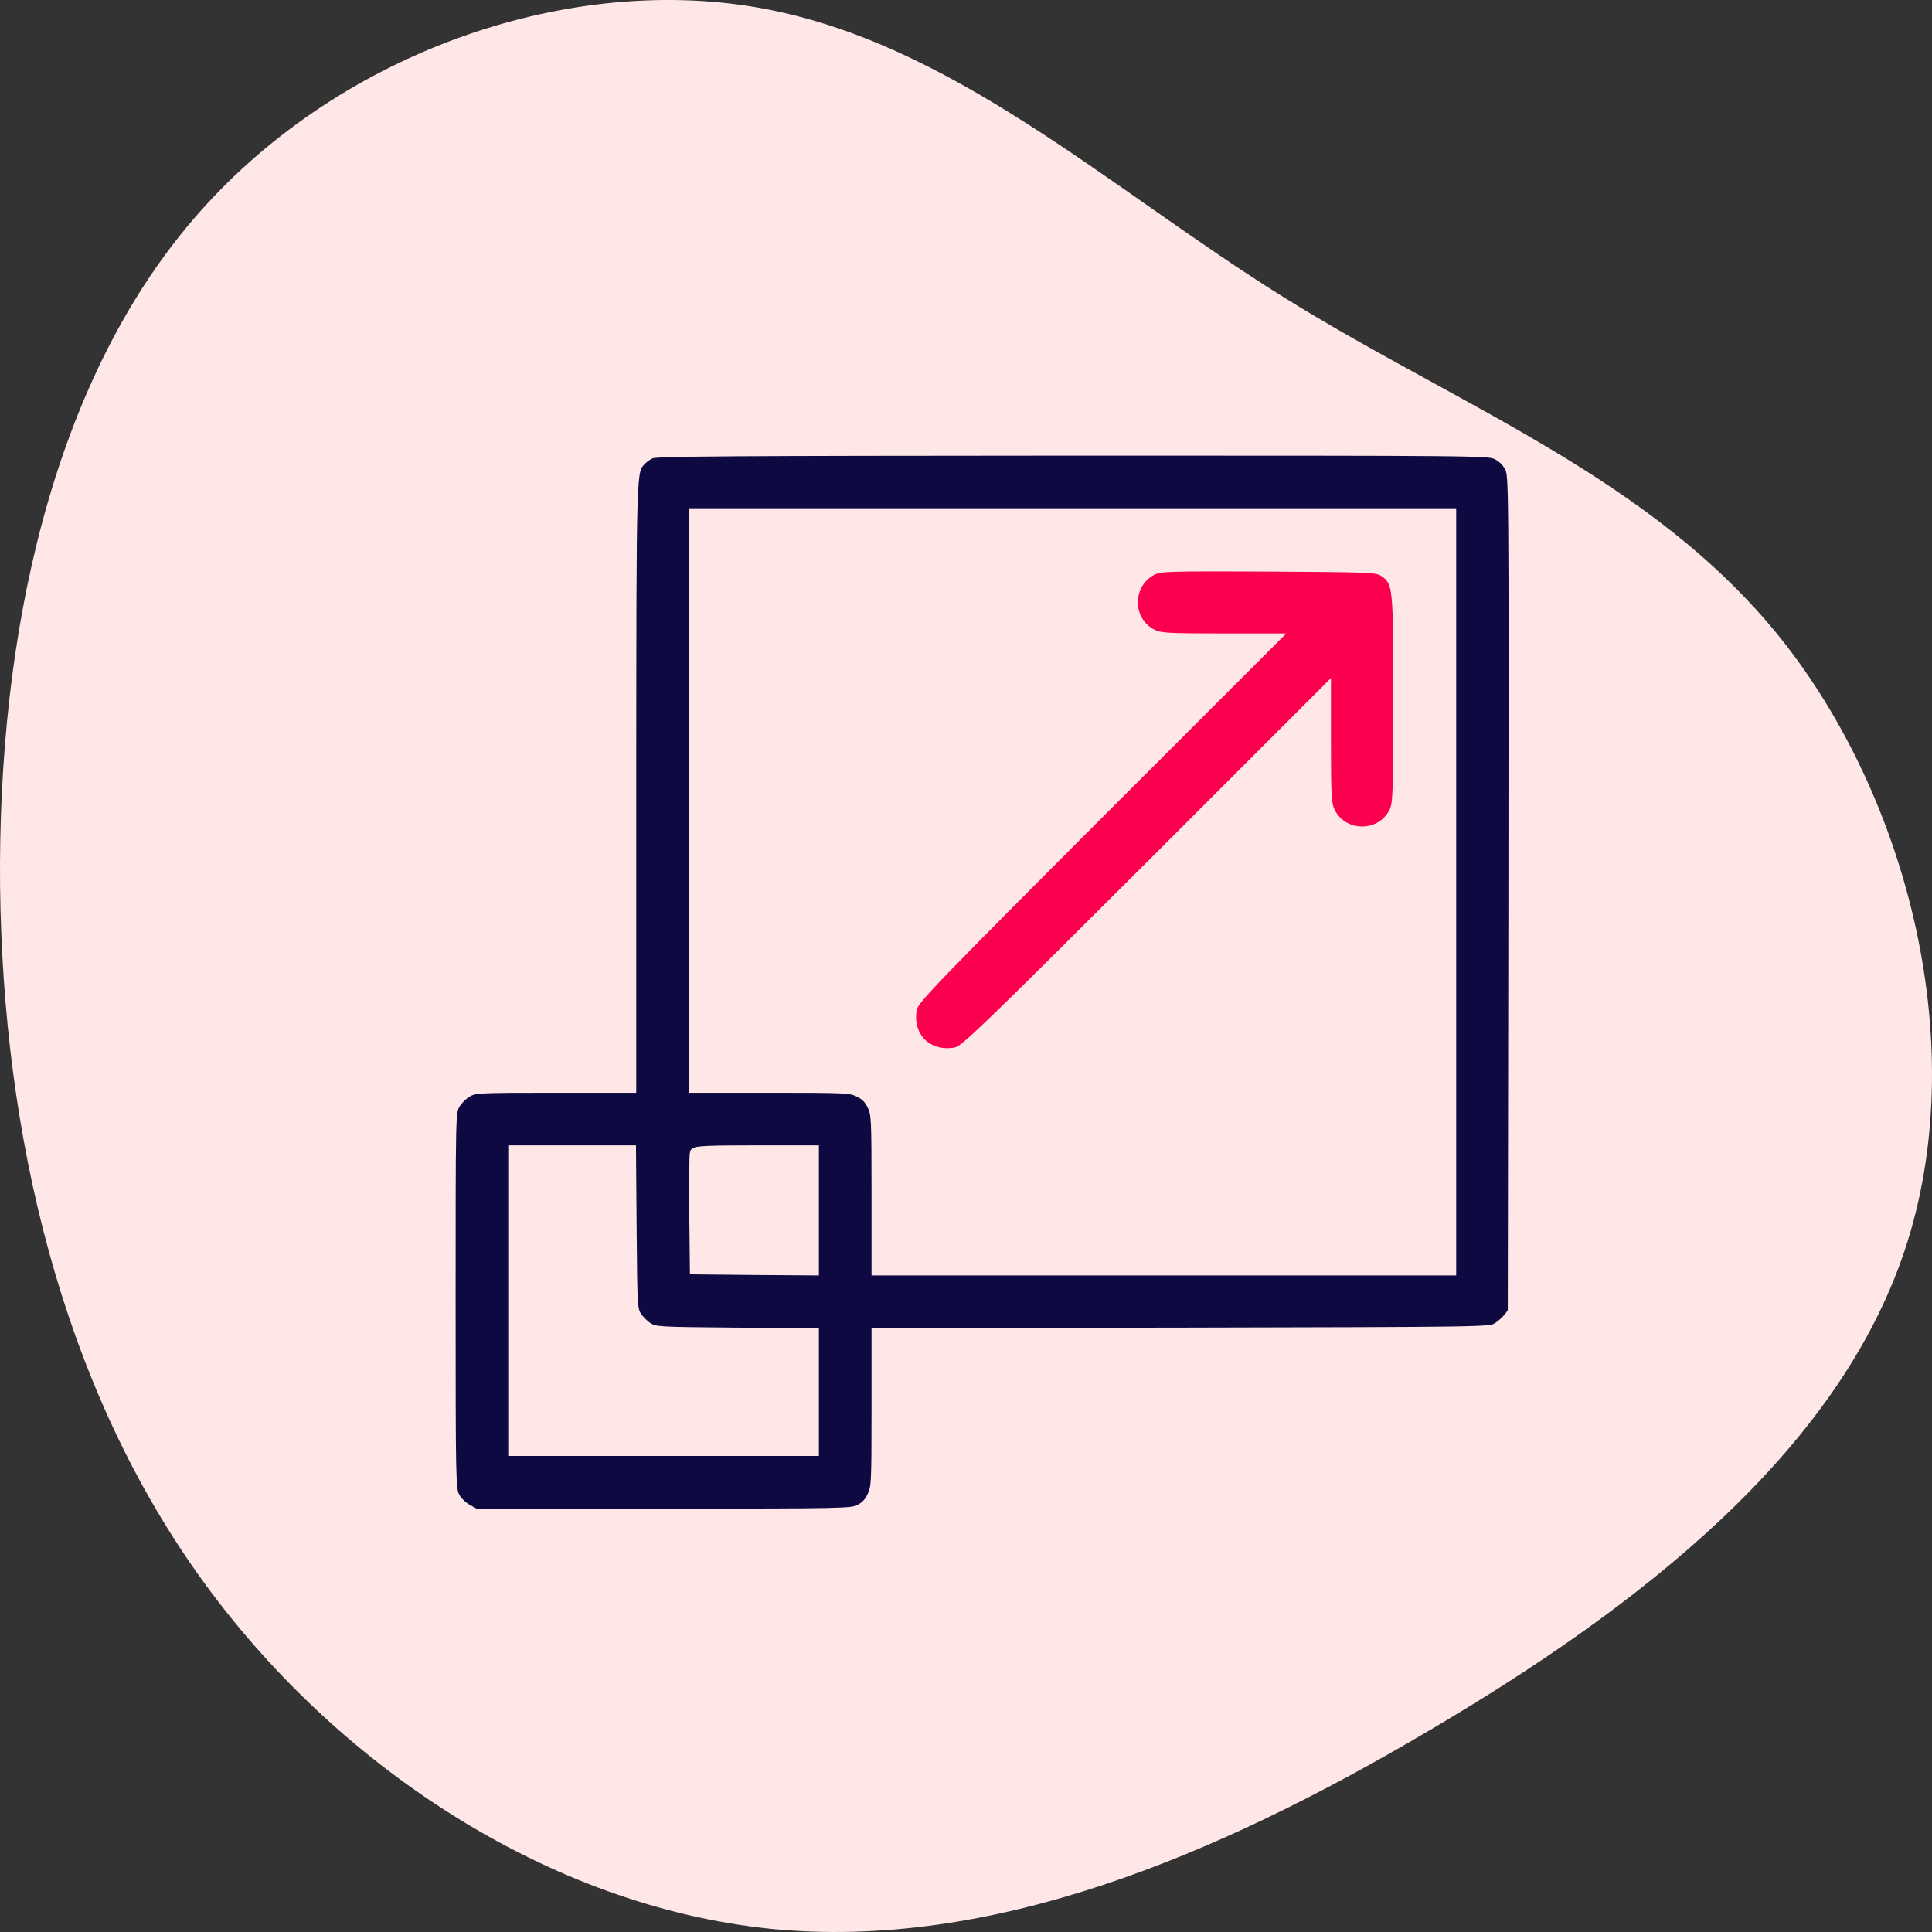
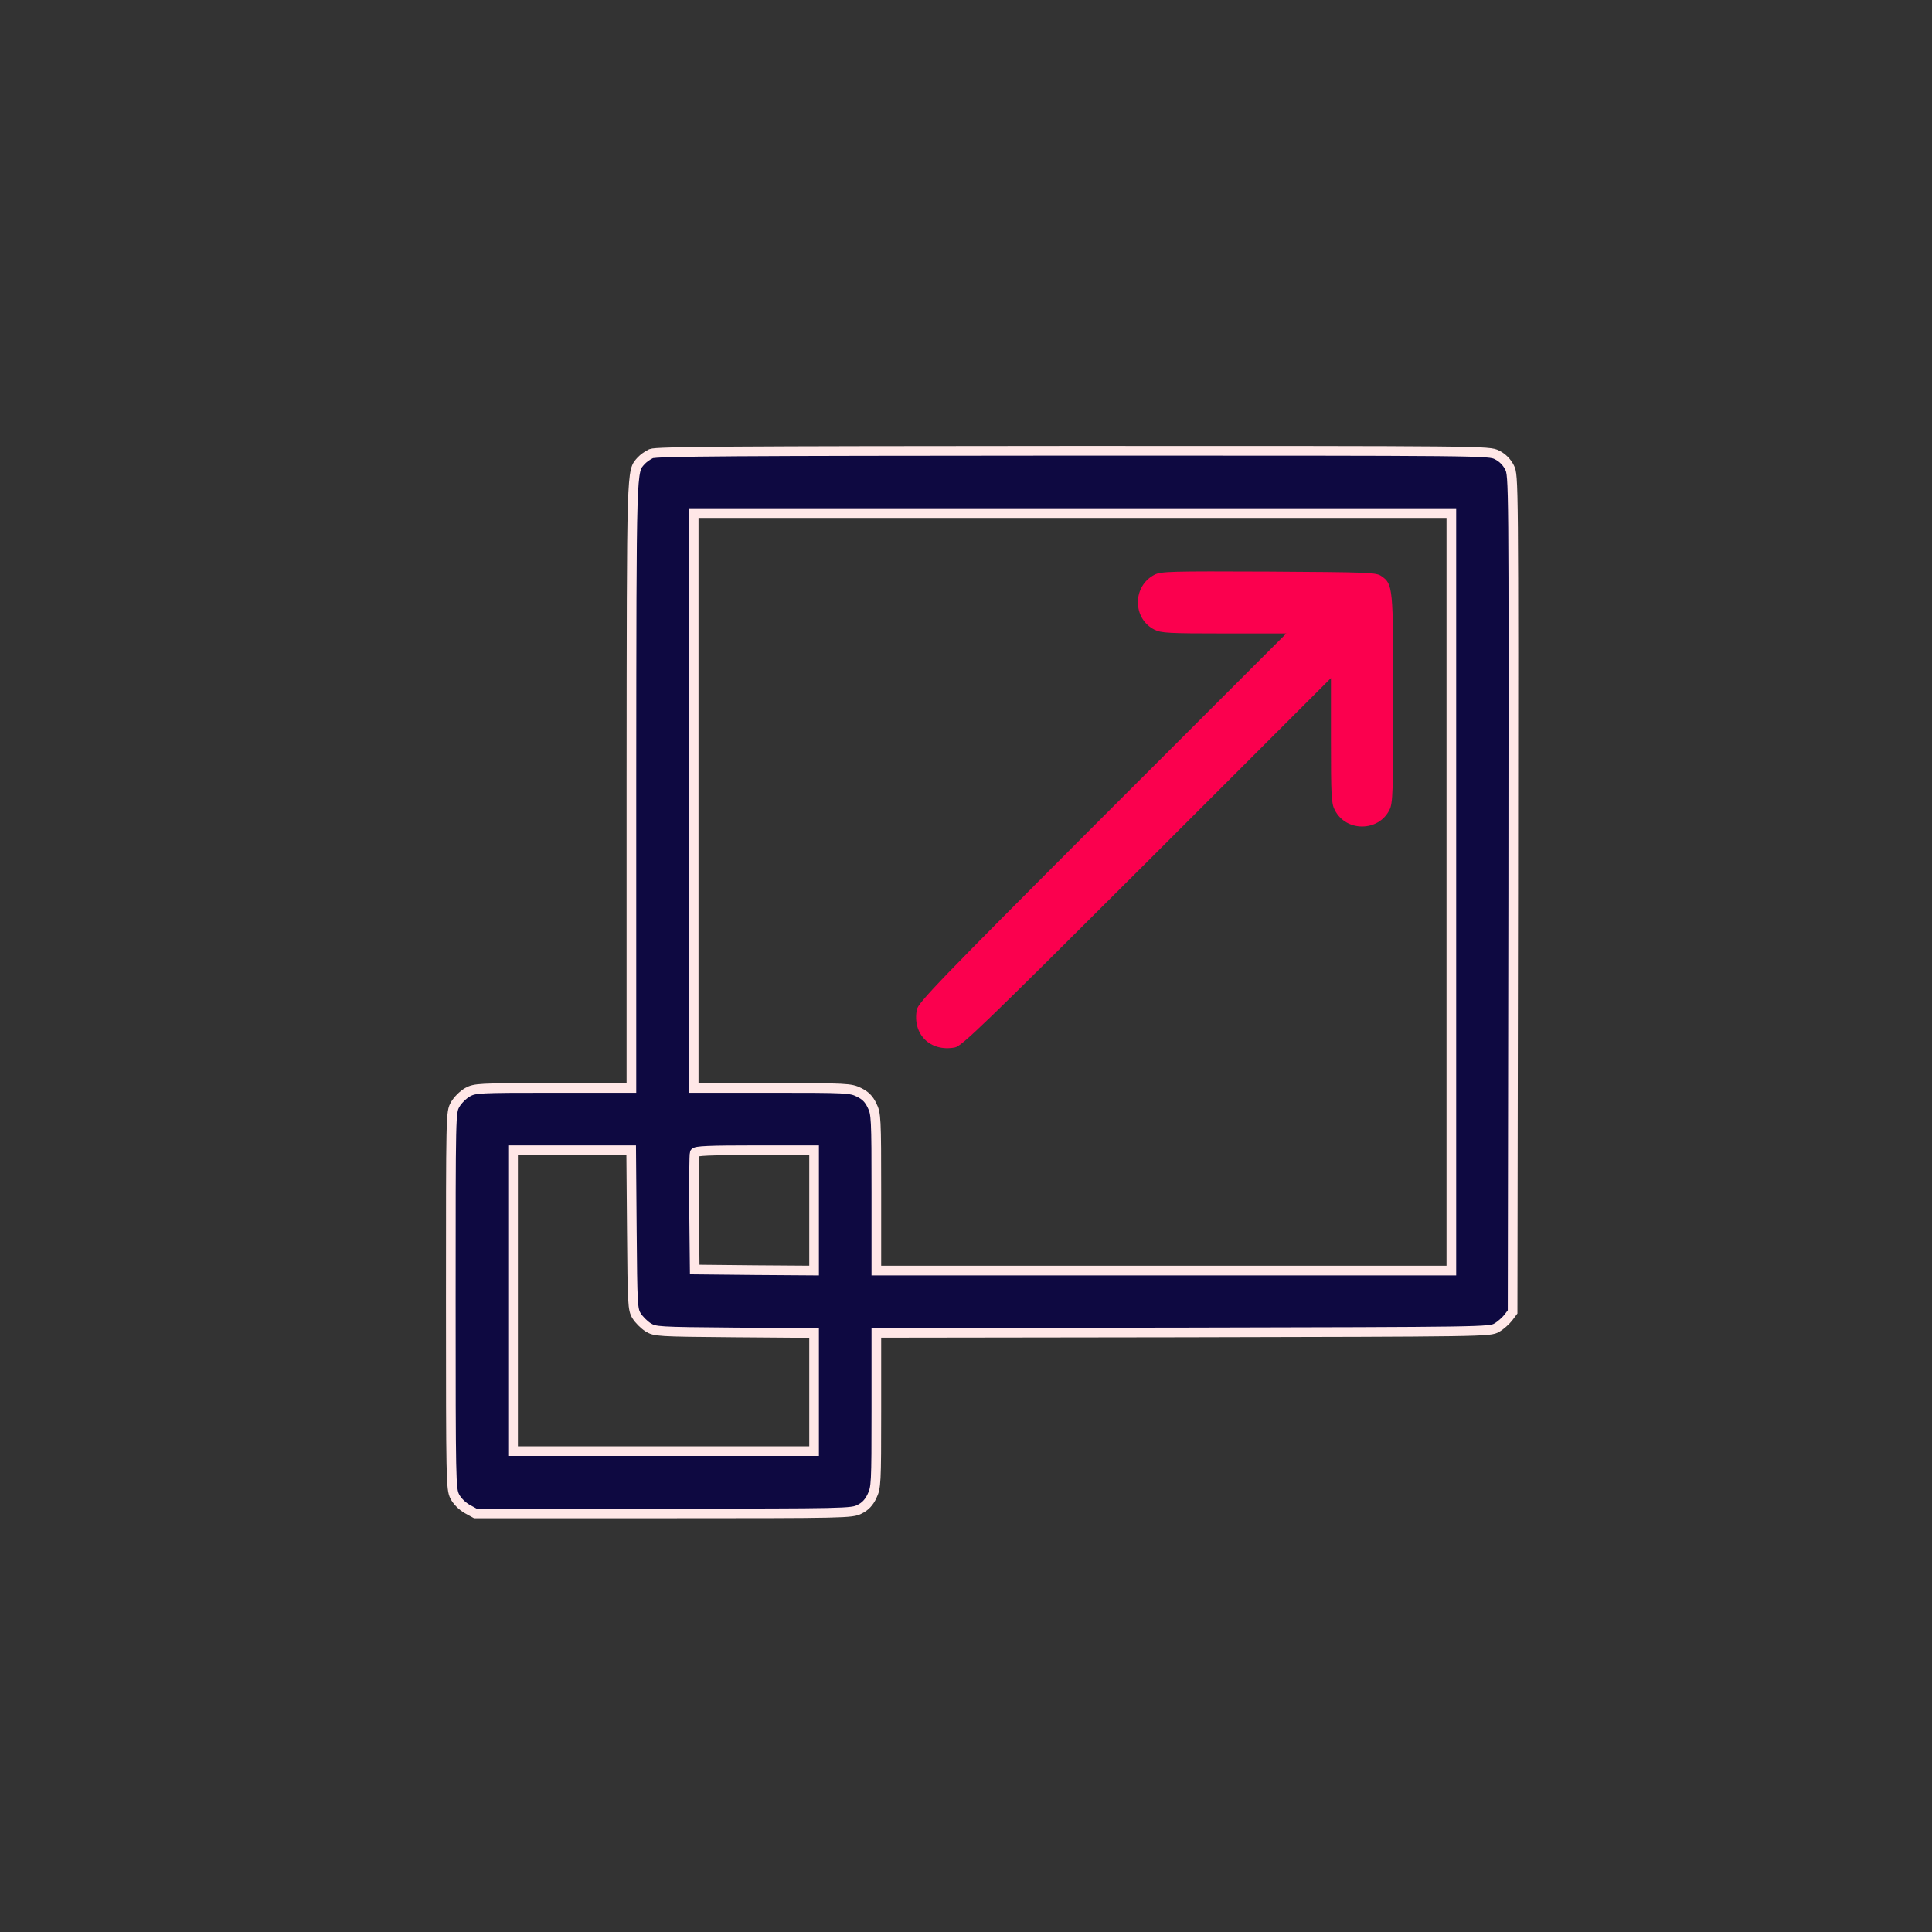
<svg xmlns="http://www.w3.org/2000/svg" width="60px" height="60px" viewBox="0 0 60 60" version="1.1">
  <rect x="0" y="0" width="60" height="60" fill="#333333" stroke="none" />
  <title>Flexible</title>
  <g id="Page-1" stroke="none" stroke-width="1" fill="none" fill-rule="evenodd">
    <g id="Rehash_v02" transform="translate(-631, -992)" fill-rule="nonzero">
      <g id="Flexible" transform="translate(631, 992)">
-         <path d="M53.172,5.988 C58.316,10.384 60.805,17.502 59.769,23.512 C58.733,29.522 54.183,34.399 50.784,39.843 C47.385,45.287 45.161,51.309 40.182,55.296 C35.191,59.282 27.432,61.245 21.164,59.15 C14.884,57.054 10.095,50.912 6.228,44.336 C2.348,37.76 -0.583,30.774 0.099,23.933 C0.794,17.092 5.128,10.396 11.118,6.145 C17.108,1.893 24.778,0.087 32.499,0.002 C40.233,-0.07 48.029,1.592 53.172,5.988 Z" id="Path" fill="#FFE7E7" transform="translate(30, 30) rotate(-90) translate(-30, -30) " />
        <g id="responsive-design" transform="translate(14, 14)">
          <g id="Group" transform="translate(16.5, 16.5) scale(-1, 1) rotate(-180) translate(-16.5, -16.5) ">
            <path d="M6.221,32.91 C6.118,32.865 5.976,32.762 5.912,32.691 C5.609,32.349 5.615,32.646 5.609,22.642 L5.609,13.213 L3.185,13.213 C0.832,13.213 0.754,13.206 0.516,13.078 C0.38,13 0.213,12.833 0.135,12.697 C-3.20055917e-13,12.452 -3.20055917e-13,12.446 -3.20055917e-13,6.613 C-3.20055917e-13,0.999 0.006,0.761 0.122,0.529 C0.193,0.387 0.348,0.232 0.503,0.142 L0.761,0 L6.601,0 C12.288,0 12.455,0.006 12.694,0.129 C12.868,0.213 12.99,0.342 13.08,0.535 C13.209,0.806 13.216,0.909 13.216,3.21 L13.216,5.607 L22.744,5.62 C32.137,5.64 32.266,5.64 32.485,5.769 C32.608,5.839 32.762,5.981 32.84,6.078 L32.975,6.258 L32.995,19.246 C33.007,32.162 33.007,32.233 32.879,32.484 C32.795,32.652 32.659,32.787 32.492,32.871 C32.24,33 32.144,33 19.327,33 C8.755,32.994 6.382,32.981 6.221,32.91 Z M31.073,19.304 L31.073,7.541 L22.145,7.541 L13.216,7.541 L13.216,9.971 C13.216,12.291 13.209,12.414 13.08,12.671 C12.984,12.871 12.874,12.981 12.674,13.078 C12.416,13.206 12.294,13.213 9.973,13.213 L7.543,13.213 L7.543,22.14 L7.543,31.066 L19.308,31.066 L31.073,31.066 L31.073,19.304 Z M5.622,8.817 C5.641,6.484 5.647,6.336 5.77,6.136 C5.841,6.02 6.002,5.859 6.124,5.781 C6.344,5.646 6.408,5.64 8.819,5.62 L11.282,5.601 L11.282,3.764 L11.282,1.934 L6.608,1.934 L1.934,1.934 L1.934,6.606 L1.934,11.279 L3.765,11.279 L5.602,11.279 L5.622,8.817 Z M11.282,9.41 L11.282,7.541 L9.432,7.554 L7.575,7.573 L7.556,9.346 C7.549,10.319 7.556,11.15 7.575,11.196 C7.594,11.26 8.02,11.279 9.445,11.279 L11.282,11.279 L11.282,9.41 Z" id="Shape" stroke="#FFE7E7" stroke-width="0.3" fill="#0E0941" />
            <path d="M21.855,29.152 C21.532,28.985 21.339,28.662 21.339,28.295 C21.339,27.928 21.532,27.605 21.855,27.444 C22.054,27.341 22.299,27.328 24.014,27.328 L25.948,27.328 L20.23,21.611 C15.156,16.532 14.512,15.862 14.473,15.643 C14.331,14.882 14.886,14.328 15.653,14.47 C15.865,14.508 16.536,15.153 21.616,20.225 L27.334,25.942 L27.334,24.009 C27.334,22.294 27.347,22.049 27.45,21.85 C27.792,21.16 28.811,21.16 29.152,21.85 C29.255,22.056 29.268,22.359 29.268,25.279 C29.268,28.785 29.262,28.862 28.894,29.113 C28.733,29.223 28.482,29.229 25.4,29.249 C22.332,29.262 22.061,29.255 21.855,29.152 Z" id="Path" fill="#FB004E" />
          </g>
        </g>
      </g>
    </g>
  </g>
</svg>